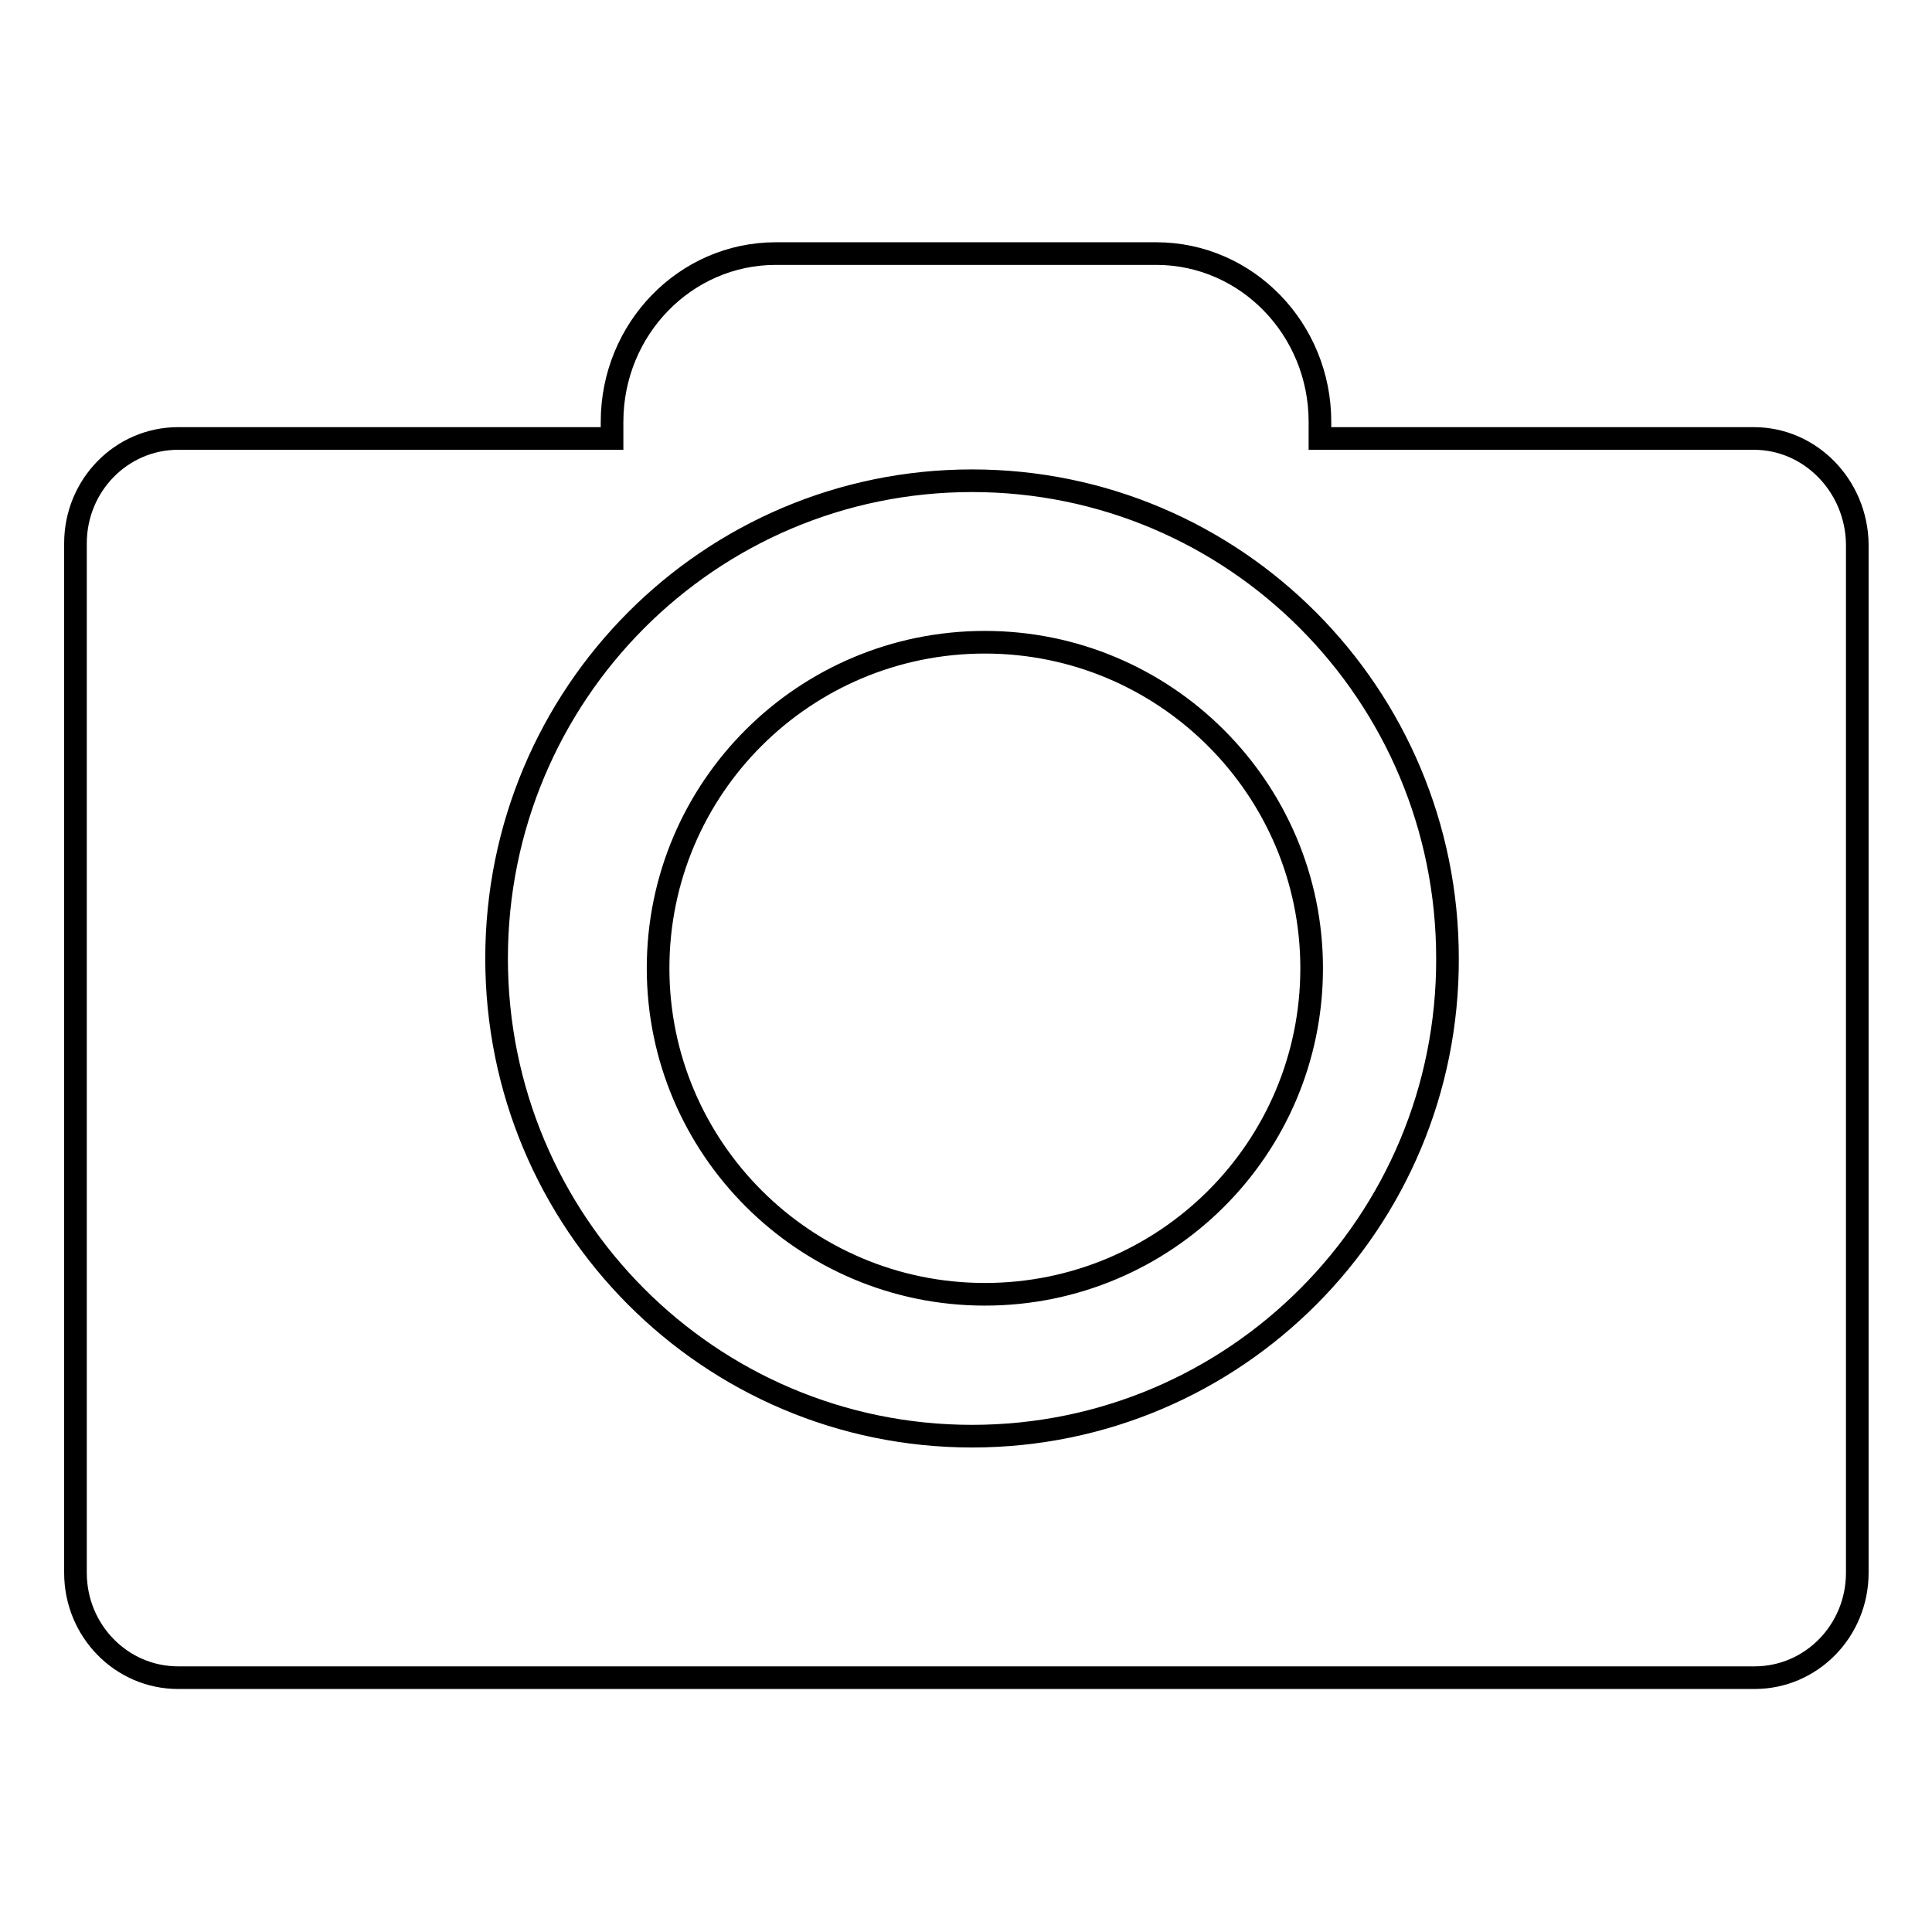
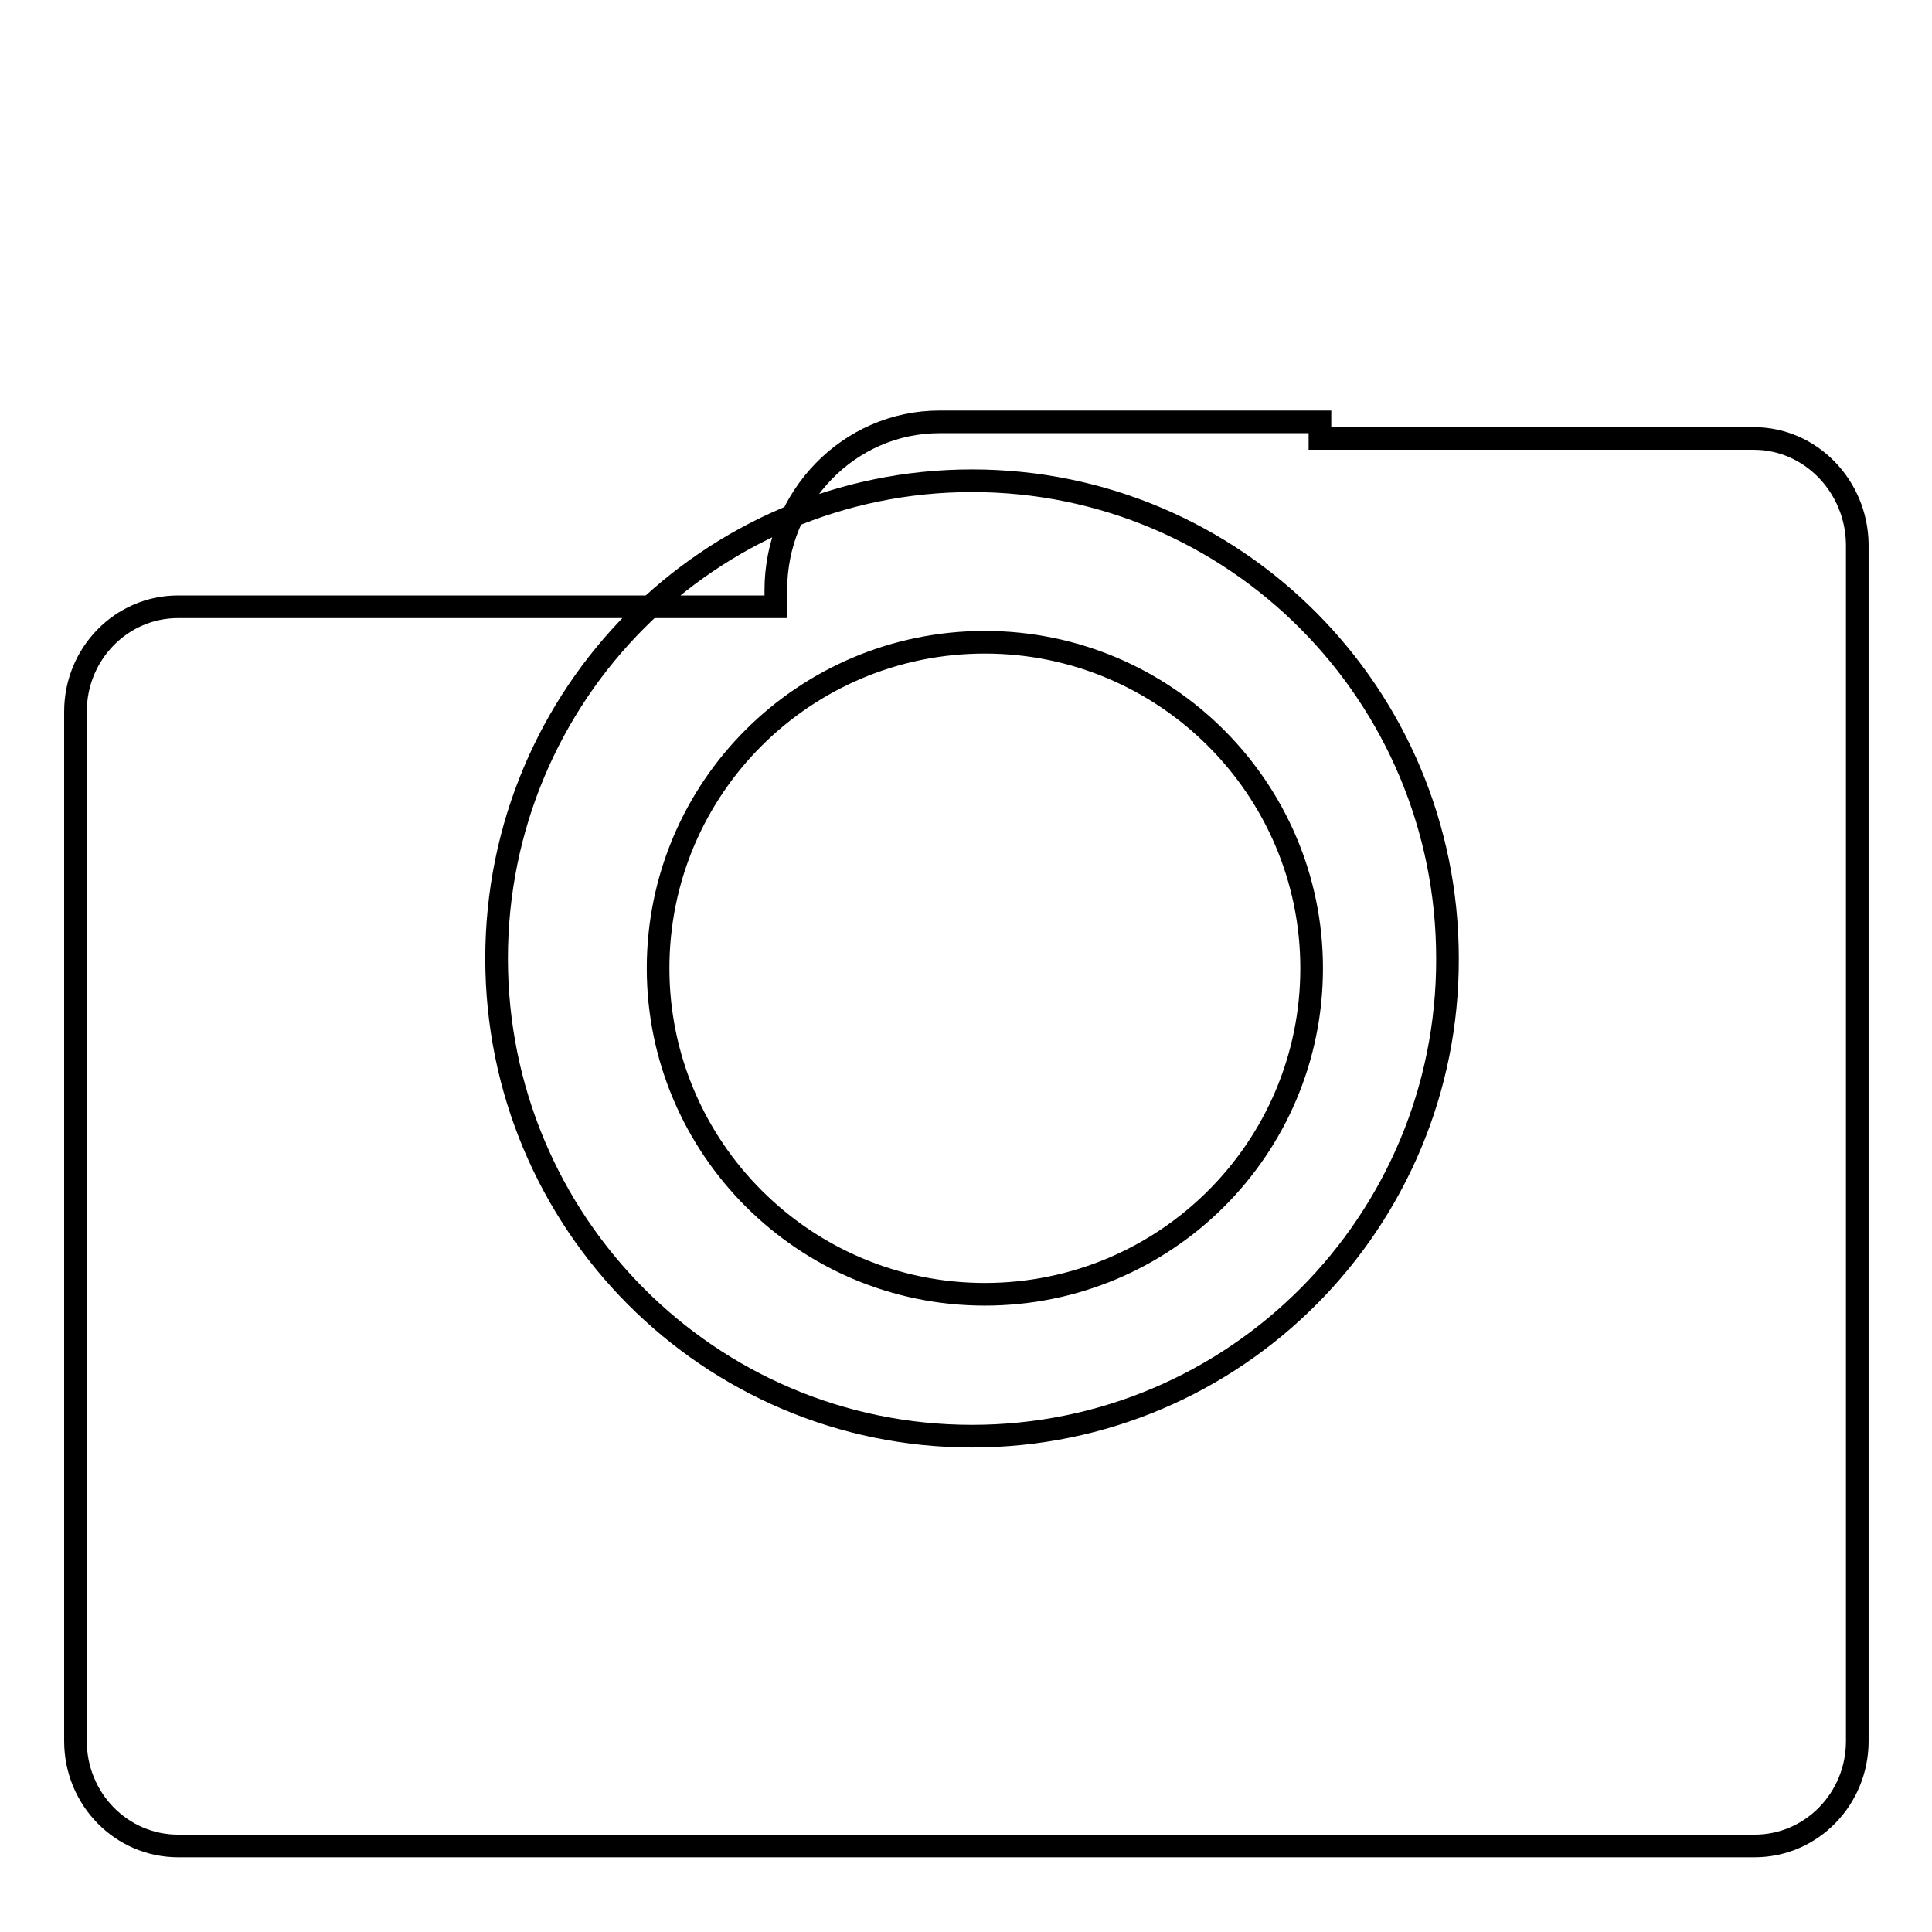
<svg xmlns="http://www.w3.org/2000/svg" version="1.1" x="0px" y="0px" viewBox="0 0 256 256" enable-background="new 0 0 256 256" xml:space="preserve">
  <g>
    <g>
-       <path stroke-width="3" fill-opacity="0" stroke="#000000" d="M232.4,58.1h-57.5v-2.2c0-12.3-9.7-22.3-21.7-22.3h-50.4c-12,0-21.7,10-21.7,22.3v2.2H23.6c-7.5,0-13.6,6.2-13.6,13.9v136.4c0,7.7,6.1,13.9,13.6,13.9h208.9c7.5,0,13.6-6.2,13.6-13.9V72.1C246,64.4,239.9,58.1,232.4,58.1L232.4,58.1z M128.8,190.3c-34.8,0-63-28.3-63-63.3c0-35,28.2-63.3,63-63.3c34.8,0,63,28.3,63,63.3C191.9,161.9,163.7,190.3,128.8,190.3L128.8,190.3z M130.5,171.5c23.9,0,43.3-19.3,43.3-43.2c0-23.8-19.4-43.2-43.3-43.2s-43.3,19.3-43.3,43.2C87.2,152.1,106.6,171.5,130.5,171.5z" />
+       <path stroke-width="3" fill-opacity="0" stroke="#000000" d="M232.4,58.1h-57.5v-2.2h-50.4c-12,0-21.7,10-21.7,22.3v2.2H23.6c-7.5,0-13.6,6.2-13.6,13.9v136.4c0,7.7,6.1,13.9,13.6,13.9h208.9c7.5,0,13.6-6.2,13.6-13.9V72.1C246,64.4,239.9,58.1,232.4,58.1L232.4,58.1z M128.8,190.3c-34.8,0-63-28.3-63-63.3c0-35,28.2-63.3,63-63.3c34.8,0,63,28.3,63,63.3C191.9,161.9,163.7,190.3,128.8,190.3L128.8,190.3z M130.5,171.5c23.9,0,43.3-19.3,43.3-43.2c0-23.8-19.4-43.2-43.3-43.2s-43.3,19.3-43.3,43.2C87.2,152.1,106.6,171.5,130.5,171.5z" />
    </g>
  </g>
</svg>